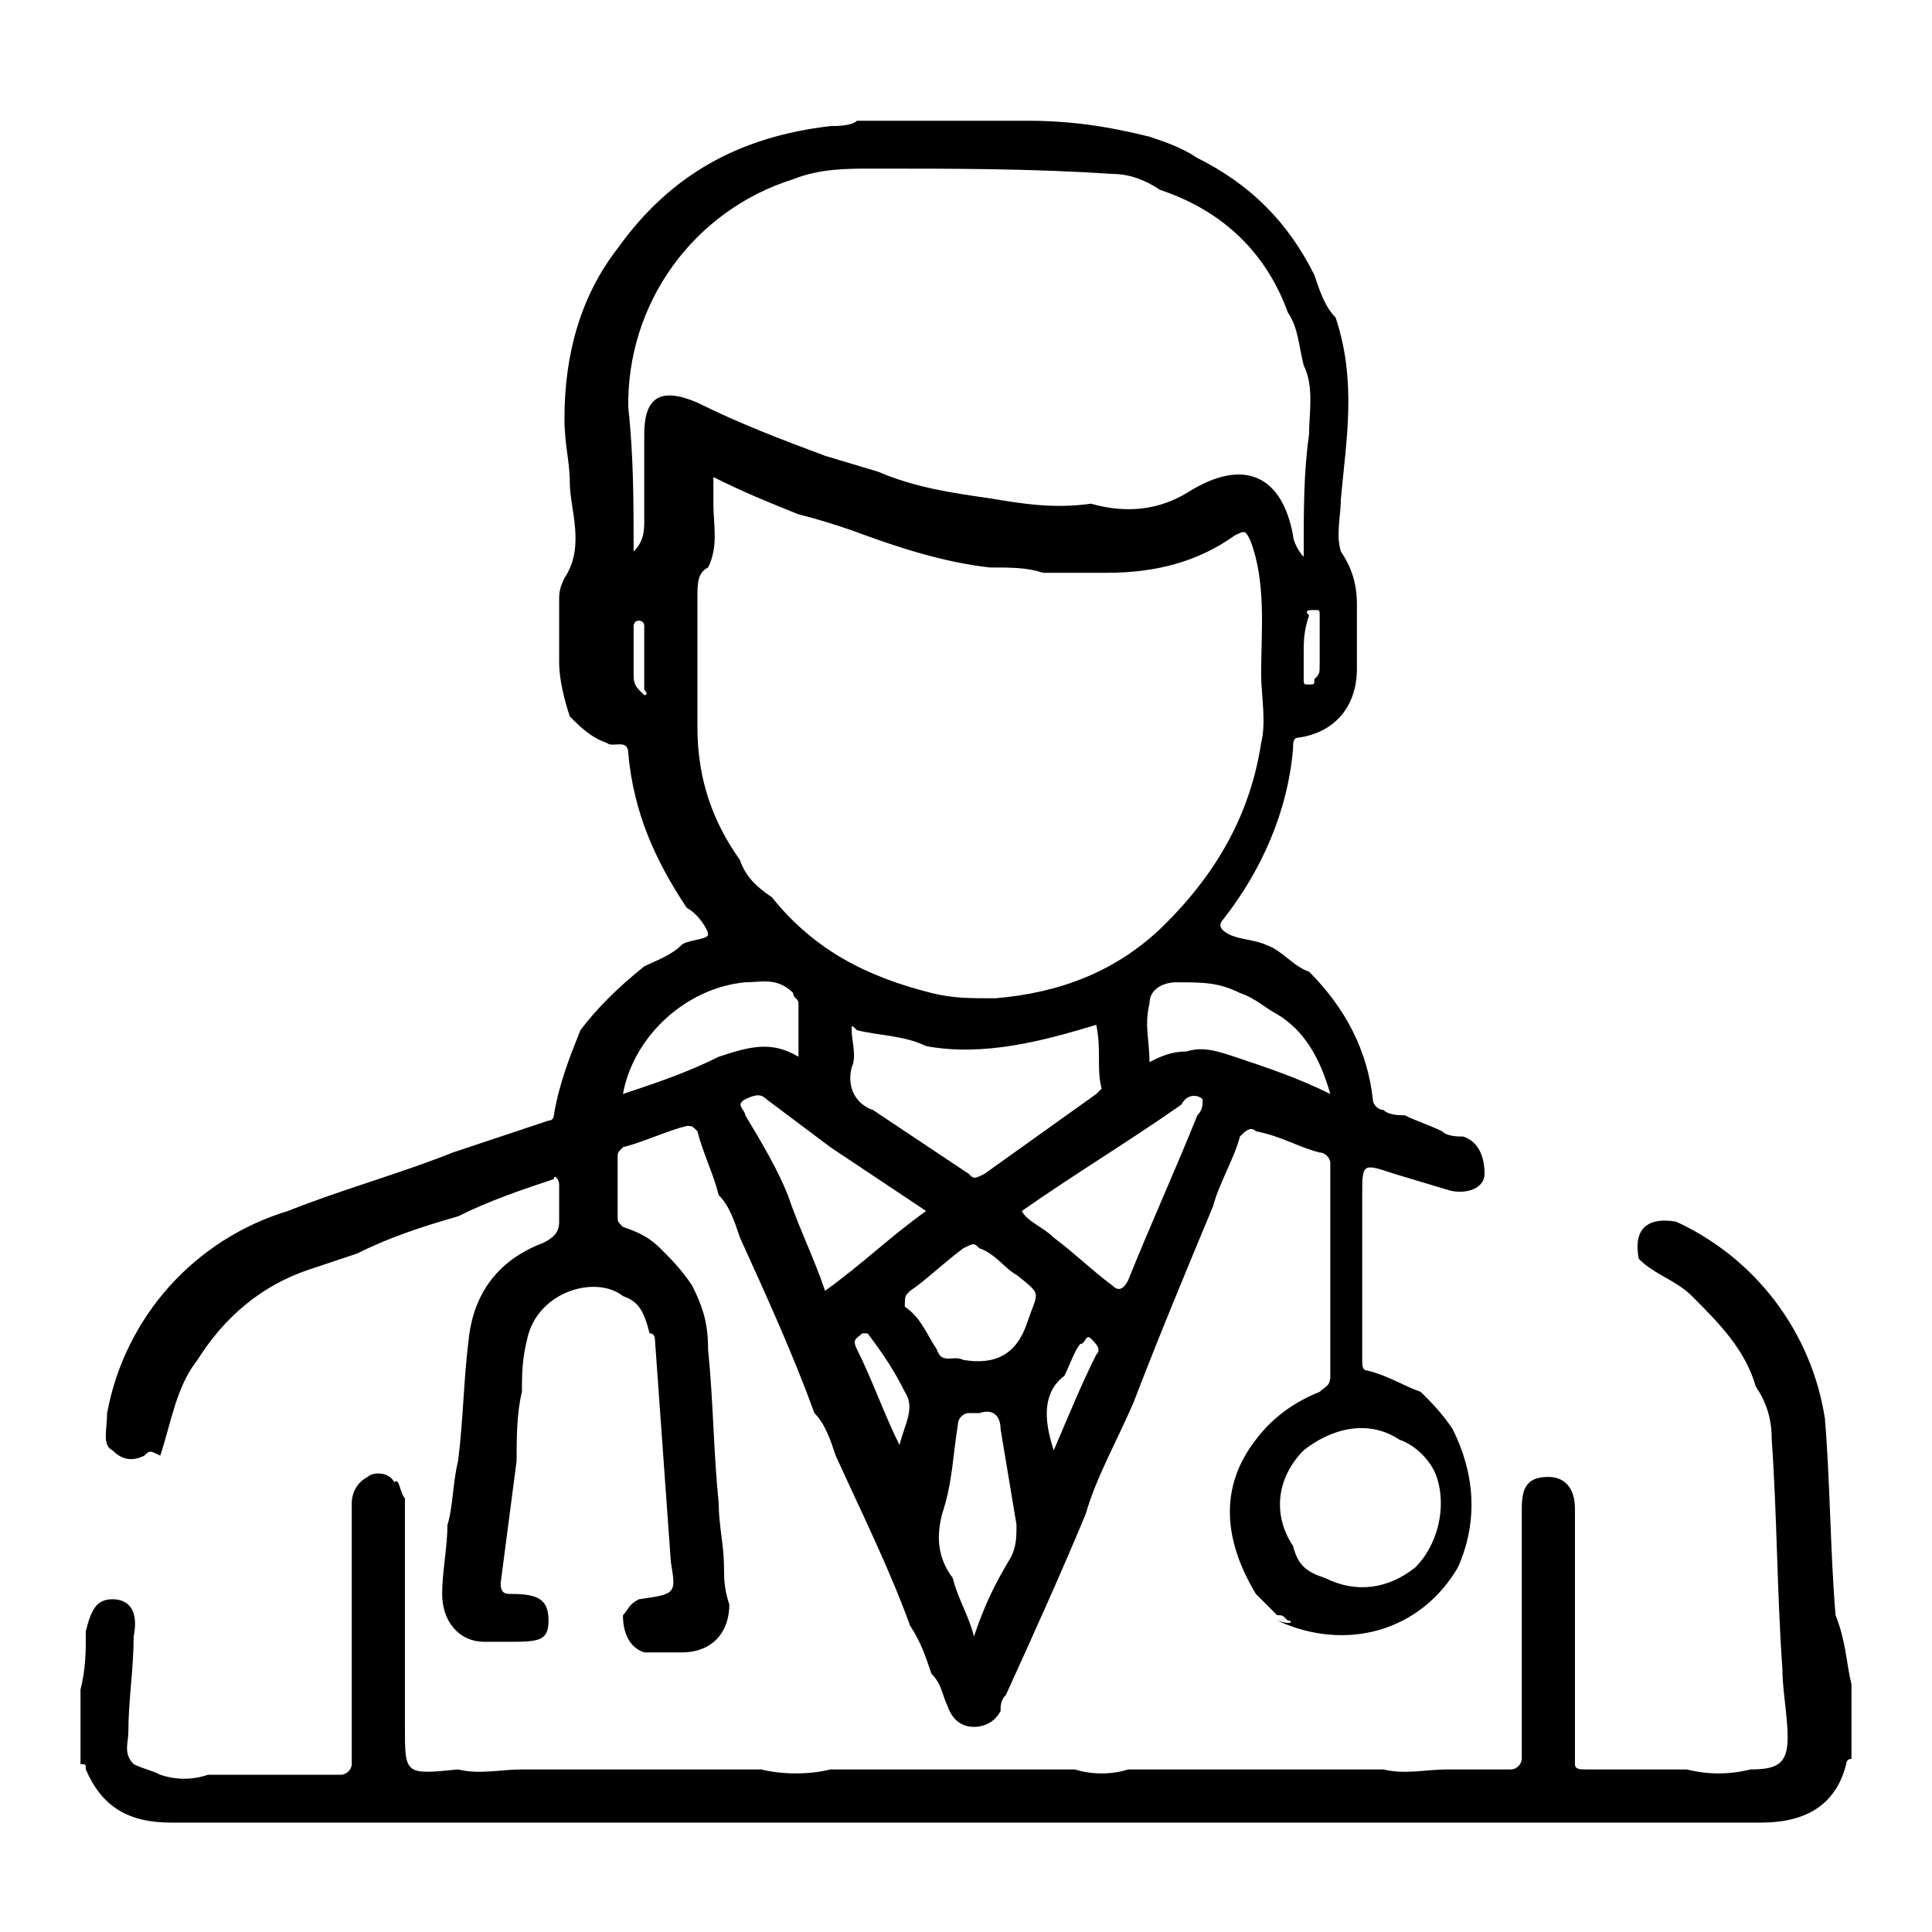
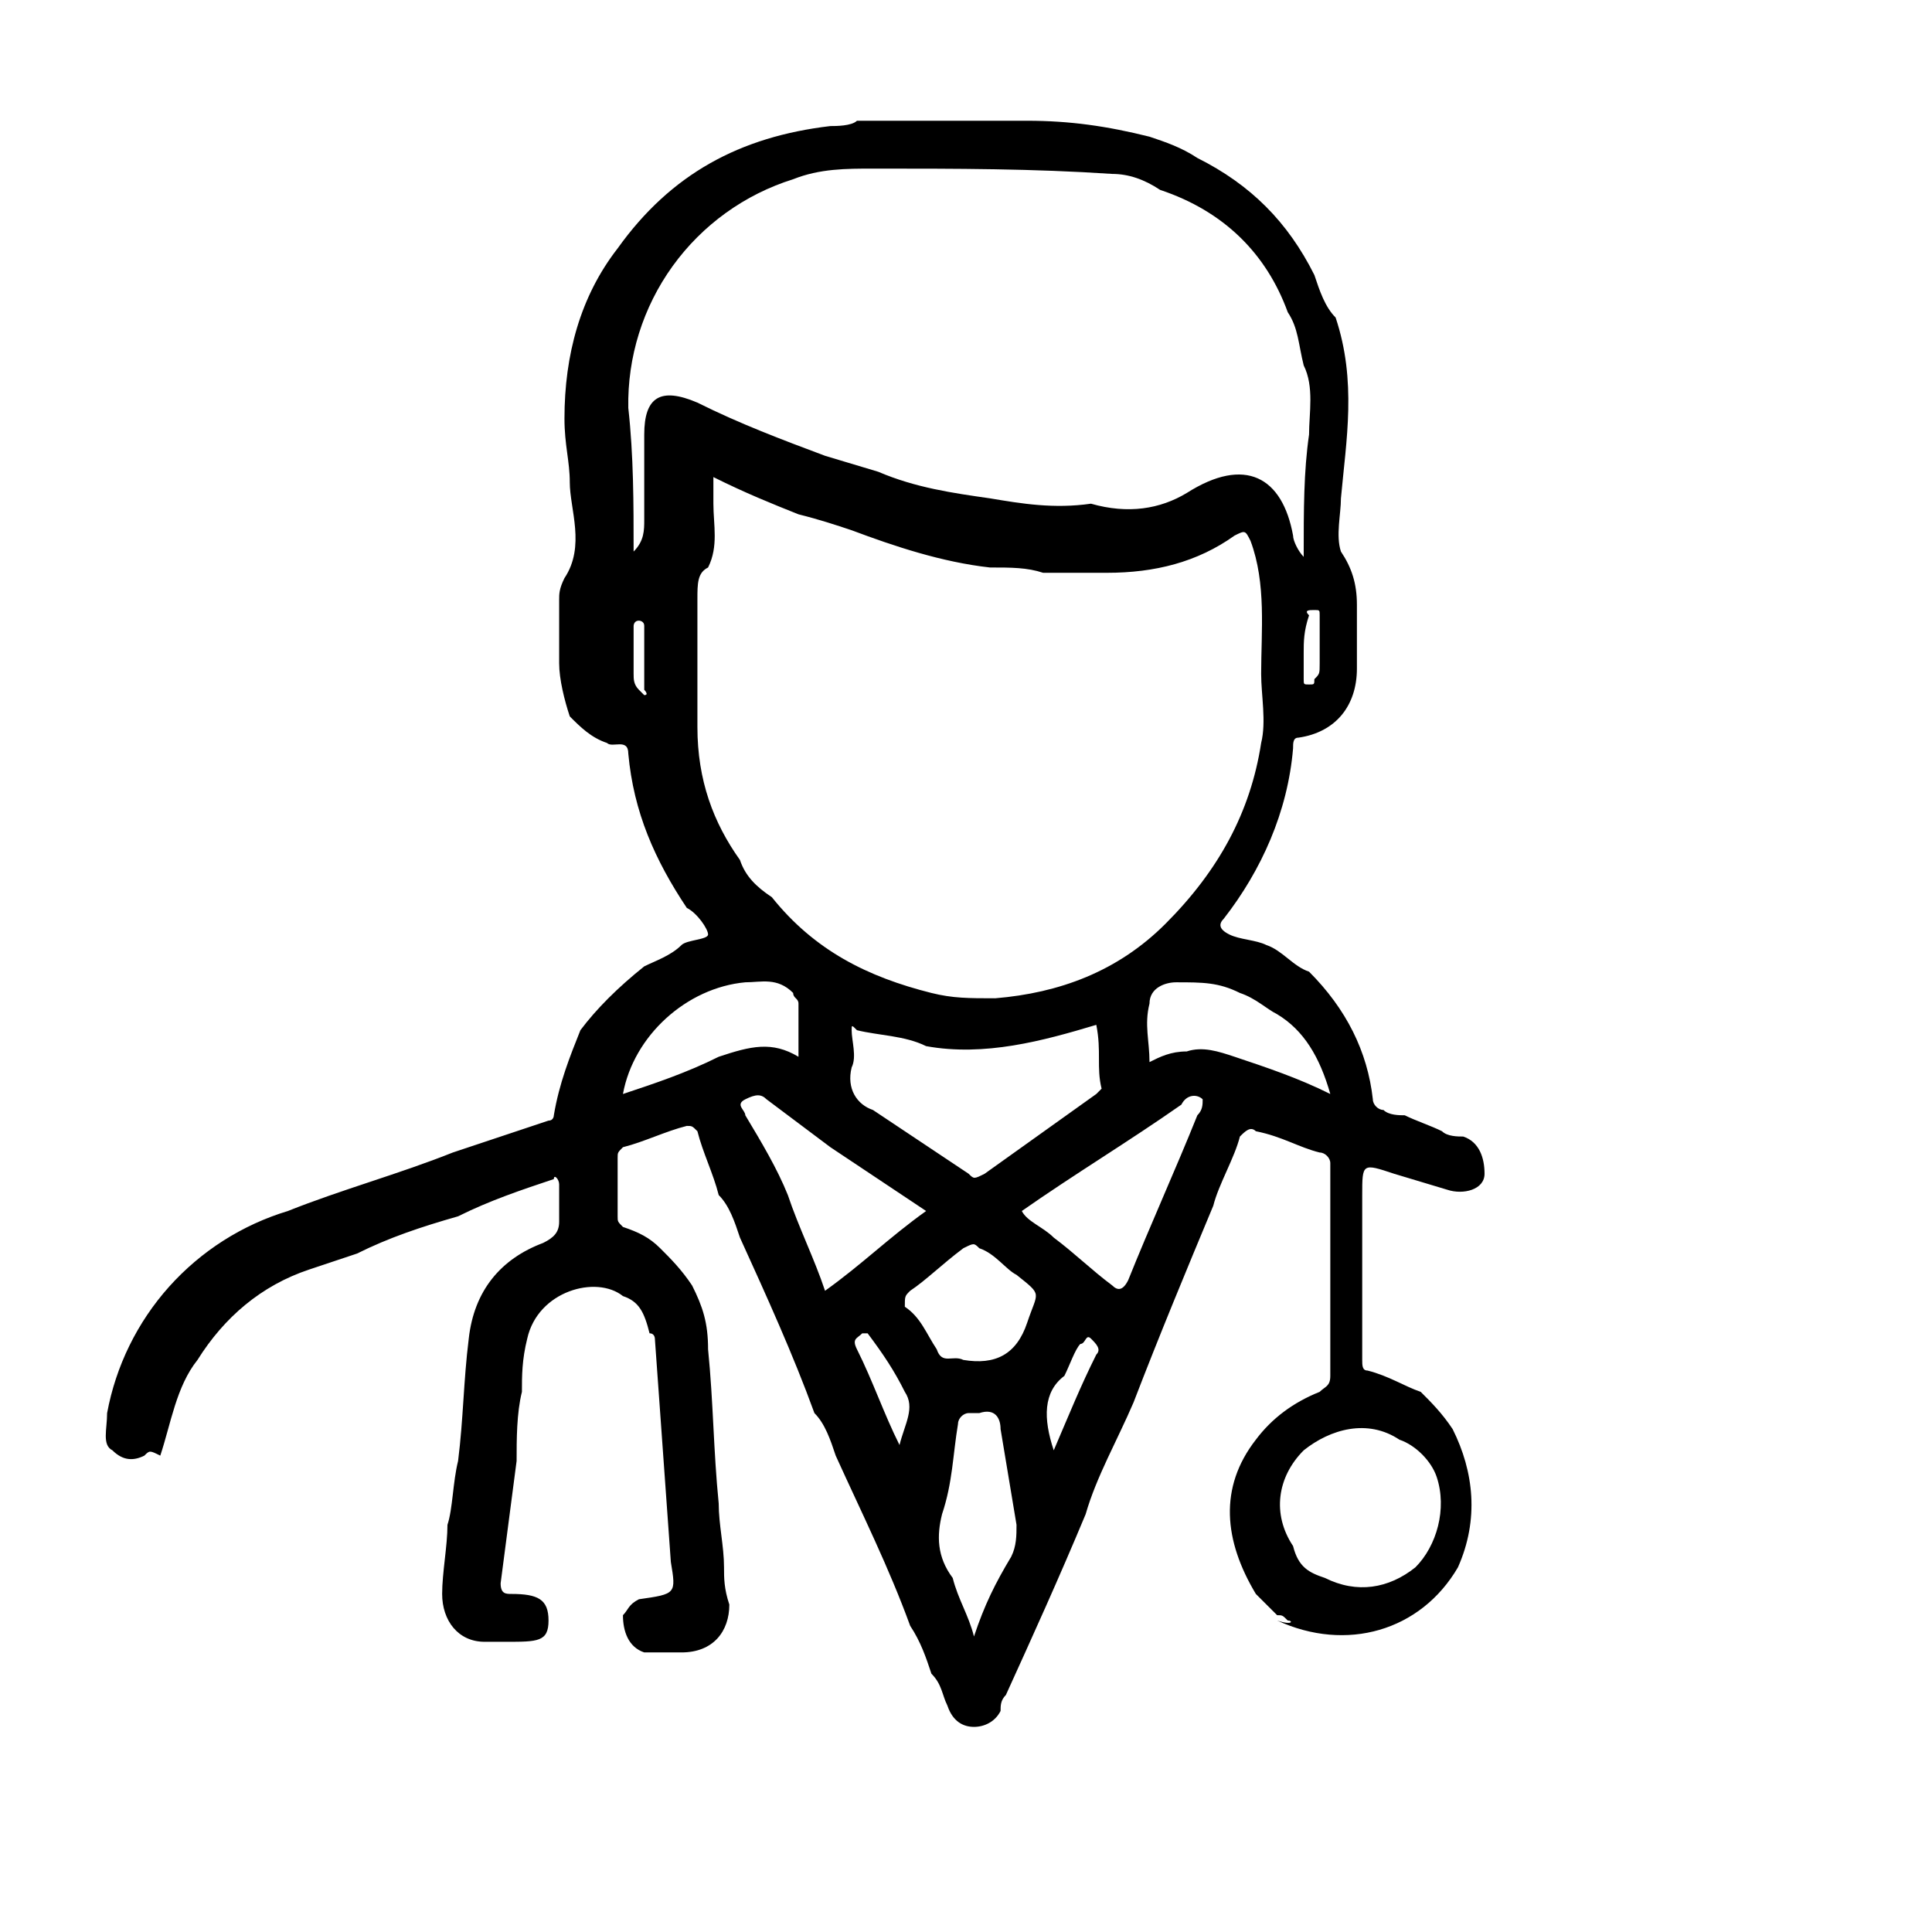
<svg xmlns="http://www.w3.org/2000/svg" width="48" height="48" viewBox="0 0 48 48" fill="none">
-   <path d="M46 41.847V43.697C46 43.697 45.868 43.697 45.868 43.829C45.604 44.886 44.811 45.282 43.754 45.282H4.246C3.189 45.282 2.529 44.886 2.132 43.961C2.132 43.829 2.132 43.829 2 43.829V41.979C2.132 41.45 2.132 41.054 2.132 40.526C2.264 39.997 2.396 39.733 2.793 39.733C3.189 39.733 3.453 39.997 3.321 40.658C3.321 41.45 3.189 42.243 3.189 43.036C3.189 43.3 3.057 43.565 3.321 43.829C3.586 43.961 3.718 43.961 3.982 44.093C4.378 44.225 4.775 44.225 5.171 44.093H8.474C8.607 44.093 8.739 43.961 8.739 43.829V40.526V38.94V37.354C8.739 37.09 8.871 36.826 9.135 36.694C9.267 36.562 9.664 36.562 9.796 36.826C9.928 36.694 9.928 37.09 10.06 37.222V42.904C10.06 44.093 10.06 44.093 11.381 43.961C11.91 44.093 12.438 43.961 12.967 43.961H18.913C19.441 44.093 20.102 44.093 20.631 43.961H26.709C27.105 44.093 27.634 44.093 28.03 43.961H34.372C34.901 44.093 35.429 43.961 35.958 43.961H37.544C37.676 43.961 37.808 43.829 37.808 43.697V42.111V40.526V37.486C37.808 36.958 37.94 36.694 38.468 36.694C38.865 36.694 39.129 36.958 39.129 37.486V43.829C39.129 43.961 39.261 43.961 39.393 43.961H41.904C42.432 44.093 42.961 44.093 43.489 43.961C44.15 43.961 44.414 43.829 44.414 43.168C44.414 42.64 44.282 41.979 44.282 41.45C44.15 39.601 44.15 37.619 44.018 35.769C44.018 35.24 43.886 34.844 43.622 34.447C43.357 33.523 42.697 32.862 42.036 32.201C41.64 31.805 41.111 31.673 40.715 31.276C40.583 30.616 40.847 30.219 41.64 30.351C42.612 30.797 43.459 31.477 44.105 32.33C44.751 33.183 45.175 34.183 45.339 35.24C45.471 36.826 45.471 38.544 45.604 40.129C45.868 40.79 45.868 41.318 46 41.847Z" fill="black" />
  <path d="M31.994 40.261C31.862 40.129 31.862 40.129 31.73 40.129L31.201 39.601C30.408 38.279 30.276 36.958 31.201 35.769C31.598 35.24 32.126 34.844 32.787 34.58C32.919 34.447 33.051 34.447 33.051 34.183V31.805V30.219V28.898C33.051 28.766 32.919 28.634 32.787 28.634C32.258 28.502 31.862 28.237 31.201 28.105C31.069 27.973 30.937 28.105 30.805 28.237C30.673 28.766 30.276 29.426 30.144 29.955C29.483 31.541 28.823 33.126 28.162 34.844C27.766 35.769 27.237 36.694 26.973 37.619C26.312 39.204 25.652 40.658 24.991 42.111C24.859 42.243 24.859 42.375 24.859 42.508C24.727 42.772 24.462 42.904 24.198 42.904C23.934 42.904 23.67 42.772 23.538 42.375C23.405 42.111 23.405 41.847 23.141 41.583C23.009 41.186 22.877 40.79 22.613 40.393C22.084 38.94 21.423 37.619 20.763 36.165C20.631 35.769 20.498 35.372 20.234 35.108C19.706 33.655 19.045 32.201 18.384 30.748C18.252 30.351 18.12 29.955 17.856 29.691C17.724 29.162 17.459 28.634 17.327 28.105C17.195 27.973 17.195 27.973 17.063 27.973C16.535 28.105 16.006 28.369 15.477 28.502C15.345 28.634 15.345 28.634 15.345 28.766V30.219C15.345 30.351 15.345 30.351 15.477 30.483C15.874 30.616 16.138 30.748 16.402 31.012C16.667 31.276 16.931 31.541 17.195 31.937C17.459 32.465 17.592 32.862 17.592 33.523C17.724 34.844 17.724 36.033 17.856 37.354C17.856 37.883 17.988 38.411 17.988 38.94C17.988 39.204 17.988 39.468 18.12 39.865C18.12 40.526 17.724 41.054 16.931 41.054H16.006C15.61 40.922 15.477 40.526 15.477 40.129C15.61 39.997 15.61 39.865 15.874 39.733C16.799 39.601 16.799 39.601 16.667 38.808L16.27 33.258C16.27 33.258 16.27 33.126 16.138 33.126C16.006 32.598 15.874 32.333 15.477 32.201C14.817 31.673 13.363 32.069 13.099 33.258C12.967 33.787 12.967 34.183 12.967 34.58C12.835 35.108 12.835 35.769 12.835 36.297L12.438 39.336C12.438 39.601 12.571 39.601 12.703 39.601C13.363 39.601 13.628 39.733 13.628 40.261C13.628 40.79 13.363 40.79 12.571 40.79H12.042C11.381 40.79 10.985 40.261 10.985 39.601C10.985 39.072 11.117 38.411 11.117 37.883C11.249 37.486 11.249 36.826 11.381 36.297C11.514 35.24 11.514 34.315 11.646 33.258C11.778 32.069 12.438 31.276 13.495 30.88C13.76 30.748 13.892 30.616 13.892 30.351V29.426C13.892 29.294 13.76 29.162 13.76 29.294C12.967 29.559 12.174 29.823 11.381 30.219C10.457 30.483 9.664 30.748 8.871 31.144L7.682 31.541C6.492 31.937 5.568 32.73 4.907 33.787C4.378 34.447 4.246 35.372 3.982 36.165C3.718 36.033 3.718 36.033 3.586 36.165C3.321 36.297 3.057 36.297 2.793 36.033C2.529 35.901 2.661 35.505 2.661 35.108C2.877 33.94 3.41 32.853 4.202 31.967C4.995 31.082 6.016 30.431 7.153 30.087C8.474 29.559 9.928 29.162 11.249 28.634L13.628 27.841C13.76 27.841 13.76 27.709 13.76 27.709C13.892 26.916 14.156 26.255 14.42 25.595C14.817 25.066 15.345 24.538 16.006 24.009C16.27 23.877 16.667 23.745 16.931 23.48C17.063 23.348 17.592 23.348 17.592 23.216C17.592 23.084 17.327 22.688 17.063 22.556C16.27 21.366 15.742 20.177 15.61 18.724C15.61 18.327 15.213 18.592 15.081 18.459C14.685 18.327 14.42 18.063 14.156 17.799C14.024 17.402 13.892 16.874 13.892 16.477V14.892C13.892 14.76 13.892 14.628 14.024 14.363C14.553 13.571 14.156 12.646 14.156 11.985C14.156 11.457 14.024 11.06 14.024 10.399C14.024 8.814 14.42 7.36 15.345 6.171C16.667 4.321 18.384 3.396 20.631 3.132C20.763 3.132 21.159 3.132 21.291 3H25.52C26.577 3 27.502 3.132 28.559 3.396C28.955 3.529 29.351 3.661 29.748 3.925C31.069 4.586 31.994 5.511 32.655 6.832C32.787 7.228 32.919 7.625 33.183 7.889C33.712 9.474 33.447 10.928 33.315 12.381C33.315 12.778 33.183 13.306 33.315 13.703C33.58 14.099 33.712 14.495 33.712 15.024V16.61C33.712 17.535 33.183 18.195 32.258 18.327C32.126 18.327 32.126 18.459 32.126 18.592C31.994 20.177 31.333 21.631 30.408 22.82C30.276 22.952 30.276 23.084 30.541 23.216C30.805 23.348 31.201 23.348 31.465 23.48C31.862 23.613 32.126 24.009 32.523 24.141C33.447 25.066 33.976 26.123 34.108 27.312C34.108 27.444 34.24 27.577 34.372 27.577C34.505 27.709 34.769 27.709 34.901 27.709C35.165 27.841 35.562 27.973 35.826 28.105C35.958 28.237 36.222 28.237 36.354 28.237C36.751 28.369 36.883 28.766 36.883 29.162C36.883 29.559 36.354 29.691 35.958 29.559L34.637 29.162C33.844 28.898 33.844 28.898 33.844 29.691V33.787C33.844 33.919 33.844 34.051 33.976 34.051C34.505 34.183 34.901 34.447 35.297 34.58C35.562 34.844 35.826 35.108 36.09 35.505C36.619 36.562 36.751 37.751 36.222 38.94C35.297 40.526 33.447 41.054 31.73 40.261C32.126 40.393 32.126 40.261 31.994 40.261ZM21.423 33.126C21.291 33.258 21.159 33.258 21.291 33.523C21.688 34.315 21.952 35.108 22.348 35.901C22.48 35.372 22.745 34.976 22.48 34.58C22.216 34.051 21.952 33.655 21.556 33.126H21.423ZM30.673 26.255C31.465 26.52 32.258 26.784 33.051 27.18C32.787 26.255 32.39 25.595 31.73 25.198C31.465 25.066 31.201 24.802 30.805 24.67C30.276 24.405 29.88 24.405 29.219 24.405C28.955 24.405 28.559 24.538 28.559 24.934C28.426 25.462 28.559 25.859 28.559 26.387C28.823 26.255 29.087 26.123 29.483 26.123C29.88 25.991 30.276 26.123 30.673 26.255ZM21.291 25.595C21.159 25.462 21.159 25.462 21.159 25.595C21.159 25.859 21.291 26.255 21.159 26.52C21.027 27.048 21.291 27.444 21.688 27.577L24.066 29.162C24.198 29.294 24.198 29.294 24.462 29.162L27.237 27.18L27.369 27.048C27.237 26.52 27.369 26.123 27.237 25.462C25.916 25.859 24.462 26.255 23.009 25.991C22.48 25.727 21.82 25.727 21.291 25.595ZM23.273 33.523C23.405 33.919 23.67 33.655 23.934 33.787C24.727 33.919 25.255 33.655 25.52 32.862C25.784 32.069 25.916 32.201 25.255 31.673C24.991 31.541 24.727 31.144 24.33 31.012C24.198 30.88 24.198 30.88 23.934 31.012C23.405 31.408 23.009 31.805 22.613 32.069C22.48 32.201 22.48 32.201 22.48 32.465C22.877 32.73 23.009 33.126 23.273 33.523ZM32.919 39.204C33.712 39.601 34.505 39.468 35.165 38.94C35.694 38.411 35.958 37.486 35.694 36.694C35.562 36.297 35.165 35.901 34.769 35.769C33.976 35.24 33.051 35.505 32.39 36.033C31.73 36.694 31.598 37.619 32.126 38.411C32.258 38.94 32.523 39.072 32.919 39.204ZM17.327 14.892V18.063C17.327 19.384 17.724 20.441 18.384 21.366C18.517 21.763 18.781 22.027 19.177 22.291C20.234 23.613 21.556 24.273 23.141 24.67C23.67 24.802 24.066 24.802 24.727 24.802C26.312 24.67 27.766 24.141 28.955 22.952C30.276 21.631 31.069 20.177 31.333 18.459C31.465 17.931 31.333 17.27 31.333 16.742C31.333 15.685 31.465 14.495 31.069 13.438C30.937 13.174 30.937 13.174 30.673 13.306C29.748 13.967 28.691 14.231 27.502 14.231H25.916C25.52 14.099 25.123 14.099 24.595 14.099C23.405 13.967 22.216 13.571 21.159 13.174C20.763 13.042 20.366 12.91 19.838 12.778C19.177 12.514 18.517 12.249 17.724 11.853V12.514C17.724 13.042 17.856 13.571 17.592 14.099C17.327 14.231 17.327 14.495 17.327 14.892ZM23.67 39.204C23.802 39.733 24.066 40.129 24.198 40.658C24.462 39.865 24.727 39.336 25.123 38.676C25.255 38.411 25.255 38.147 25.255 37.883L24.859 35.505C24.859 35.24 24.727 34.976 24.33 35.108H24.066C23.934 35.108 23.802 35.24 23.802 35.372C23.67 36.165 23.67 36.826 23.405 37.619C23.273 38.147 23.273 38.676 23.67 39.204ZM26.18 30.748C26.709 31.144 27.105 31.541 27.634 31.937C27.766 32.069 27.898 32.069 28.03 31.805C28.559 30.483 29.219 29.03 29.748 27.709C29.88 27.577 29.88 27.444 29.88 27.312C29.748 27.18 29.483 27.18 29.351 27.444C28.03 28.369 26.709 29.162 25.387 30.087C25.52 30.351 25.916 30.483 26.18 30.748ZM19.574 29.691C19.838 30.483 20.234 31.276 20.498 32.069C21.423 31.408 22.084 30.748 23.009 30.087L20.631 28.502L19.045 27.312C18.913 27.18 18.781 27.18 18.517 27.312C18.252 27.444 18.517 27.577 18.517 27.709C18.913 28.369 19.309 29.03 19.574 29.691ZM29.483 12.249C30.937 11.324 31.862 11.853 32.126 13.306C32.126 13.438 32.258 13.703 32.39 13.835C32.39 12.646 32.39 11.721 32.523 10.796C32.523 10.267 32.655 9.607 32.39 9.078C32.258 8.55 32.258 8.153 31.994 7.757C31.465 6.303 30.408 5.246 28.823 4.718C28.426 4.453 28.03 4.321 27.634 4.321C25.652 4.189 23.802 4.189 21.688 4.189C21.027 4.189 20.366 4.189 19.706 4.453C18.5 4.83 17.45 5.588 16.711 6.612C15.973 7.636 15.586 8.873 15.61 10.135C15.742 11.324 15.742 12.514 15.742 13.703C16.006 13.438 16.006 13.174 16.006 12.91V10.796C16.006 9.871 16.402 9.607 17.327 10.003C18.384 10.531 19.441 10.928 20.498 11.324L21.82 11.721C22.745 12.117 23.67 12.249 24.595 12.381C25.387 12.514 26.18 12.646 27.105 12.514C28.03 12.778 28.823 12.646 29.483 12.249ZM19.838 26.255V24.934C19.838 24.802 19.706 24.802 19.706 24.67C19.309 24.273 18.913 24.405 18.517 24.405C17.063 24.538 15.742 25.727 15.477 27.18C16.27 26.916 17.063 26.652 17.856 26.255C18.649 25.991 19.177 25.859 19.838 26.255ZM26.18 36.033C26.577 35.108 26.841 34.447 27.237 33.655C27.369 33.523 27.237 33.39 27.105 33.258C26.973 33.126 26.973 33.39 26.841 33.39C26.709 33.523 26.577 33.919 26.444 34.183C25.916 34.58 25.916 35.24 26.18 36.033ZM32.39 16.213V16.874C32.39 17.006 32.39 17.006 32.523 17.006C32.655 17.006 32.655 17.006 32.655 16.874C32.787 16.742 32.787 16.742 32.787 16.477V15.288C32.787 15.156 32.787 15.156 32.655 15.156C32.523 15.156 32.39 15.156 32.523 15.288C32.39 15.685 32.39 15.949 32.39 16.213ZM16.006 16.213V15.553C16.006 15.42 15.874 15.42 15.874 15.42C15.742 15.42 15.742 15.553 15.742 15.553V16.742C15.742 16.874 15.742 17.006 15.874 17.138L16.006 17.27C16.138 17.27 16.006 17.138 16.006 17.138V16.213Z" fill="black" />
</svg>